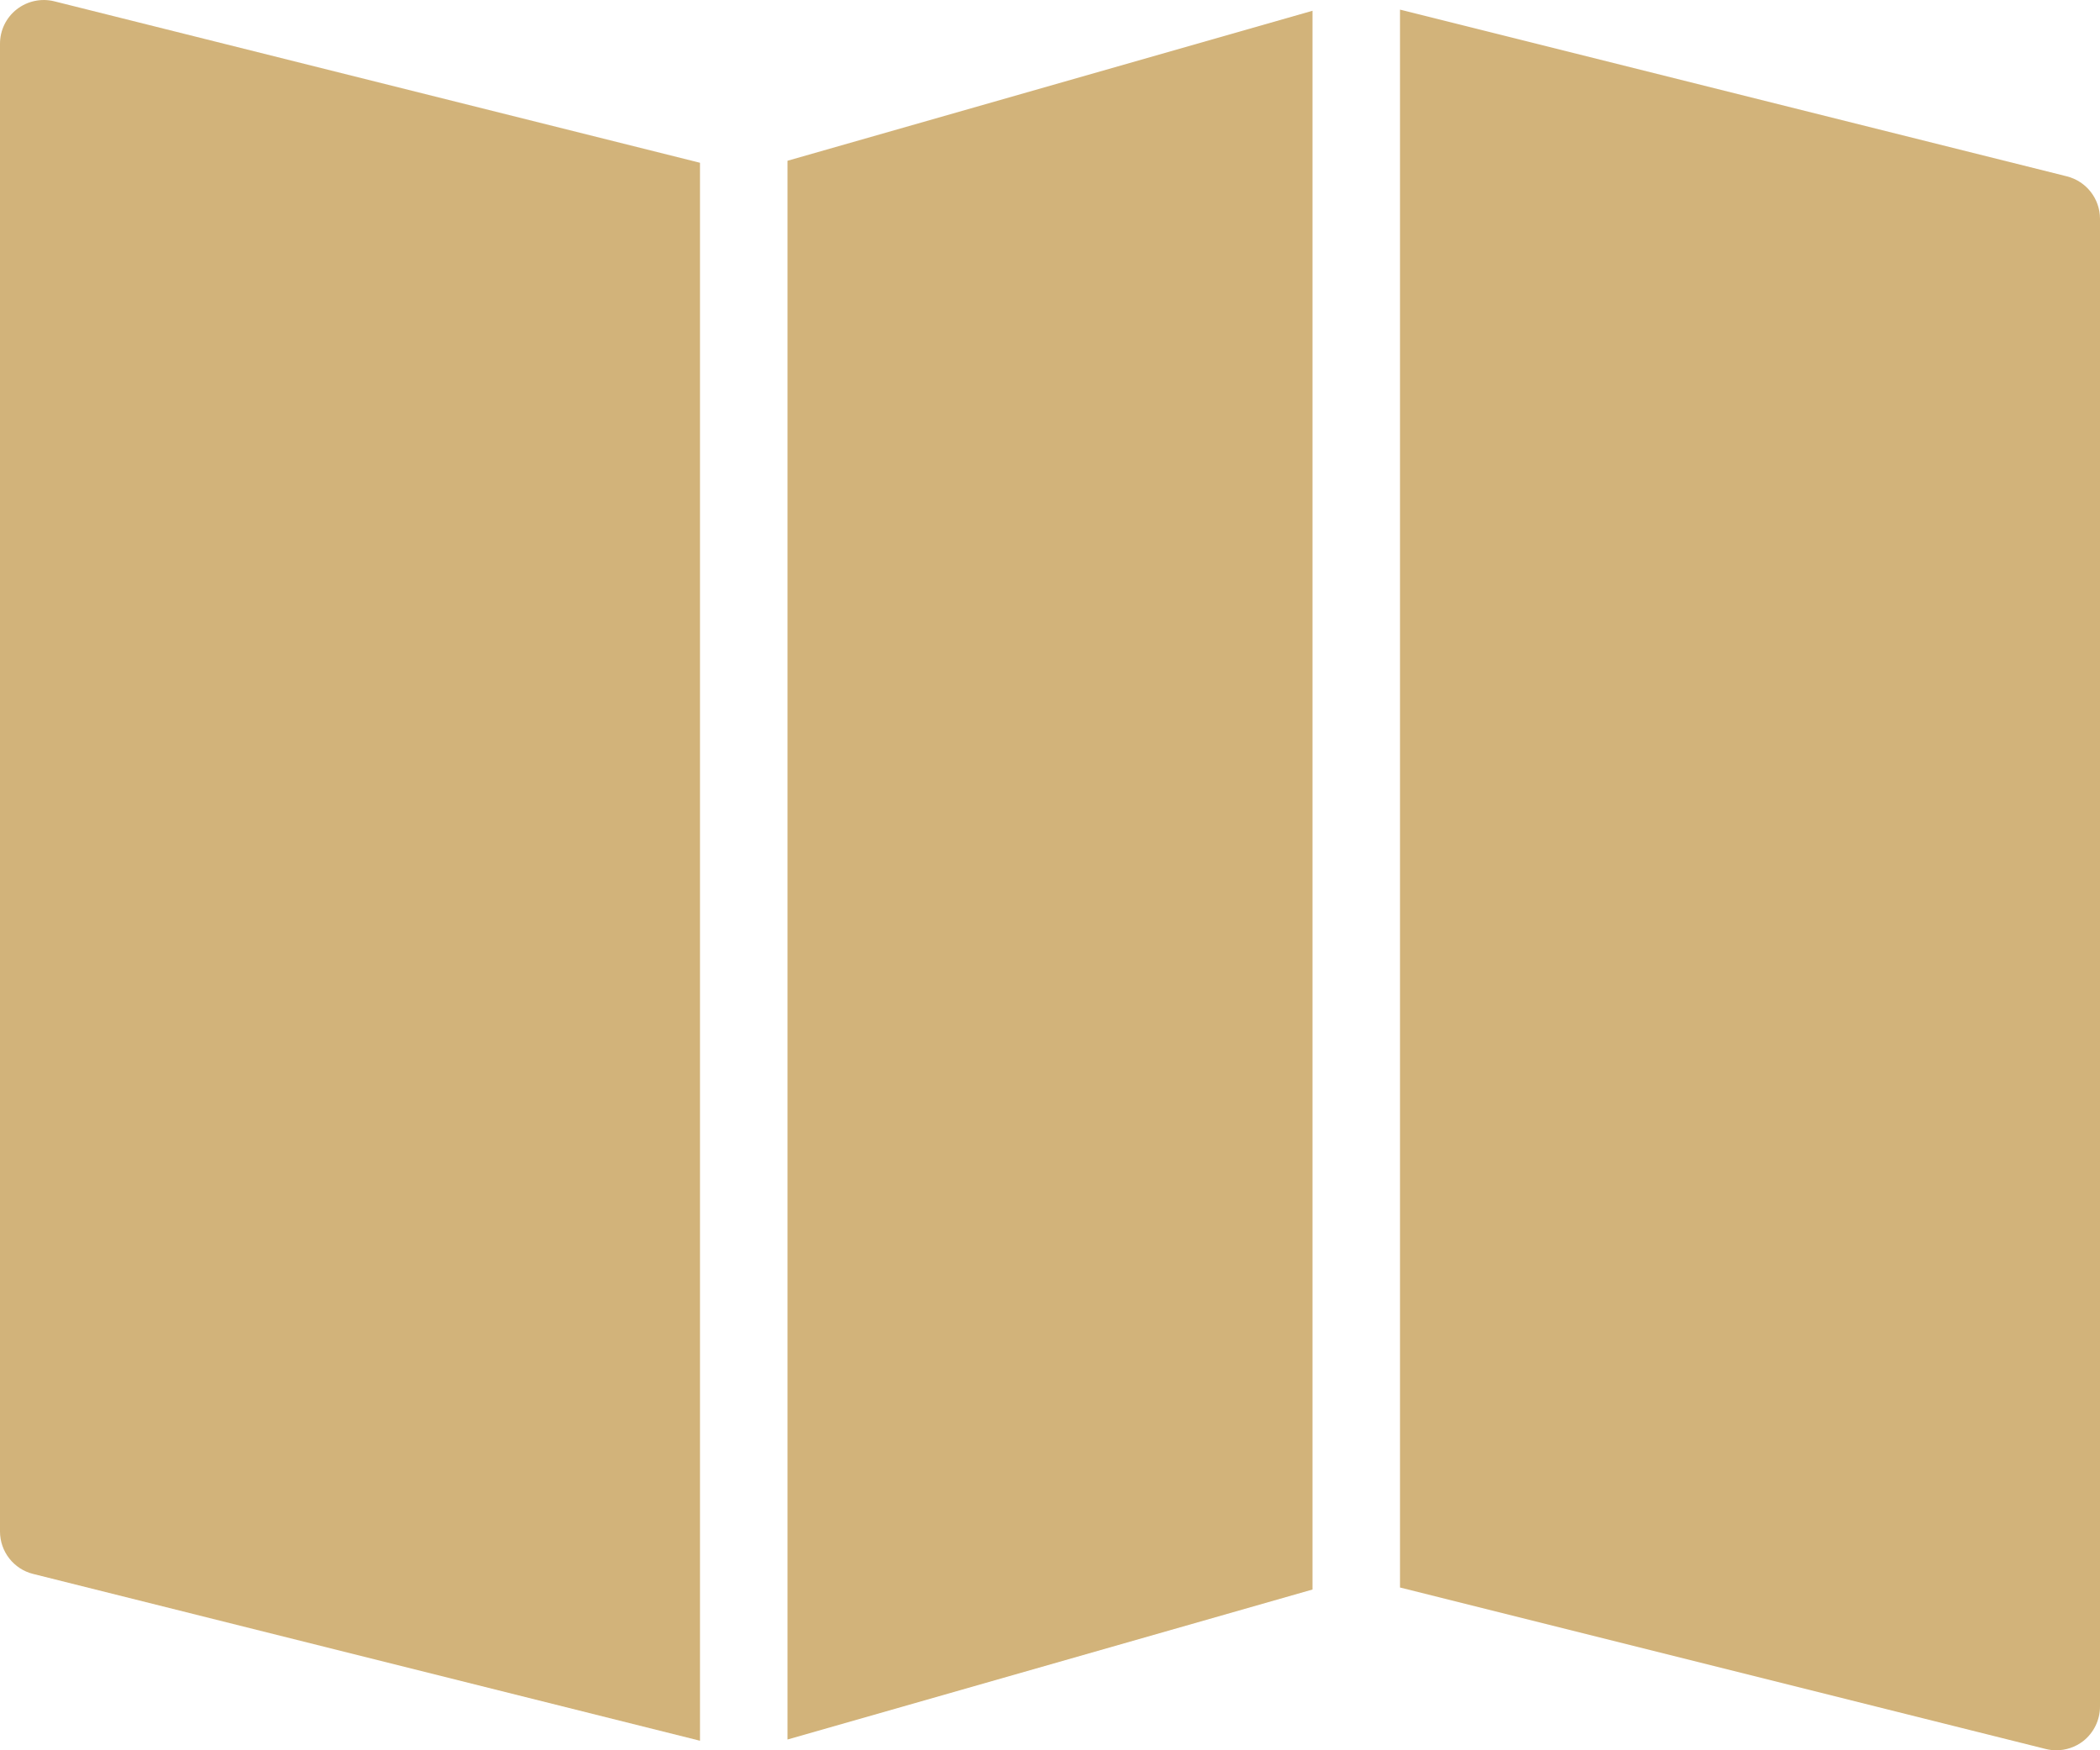
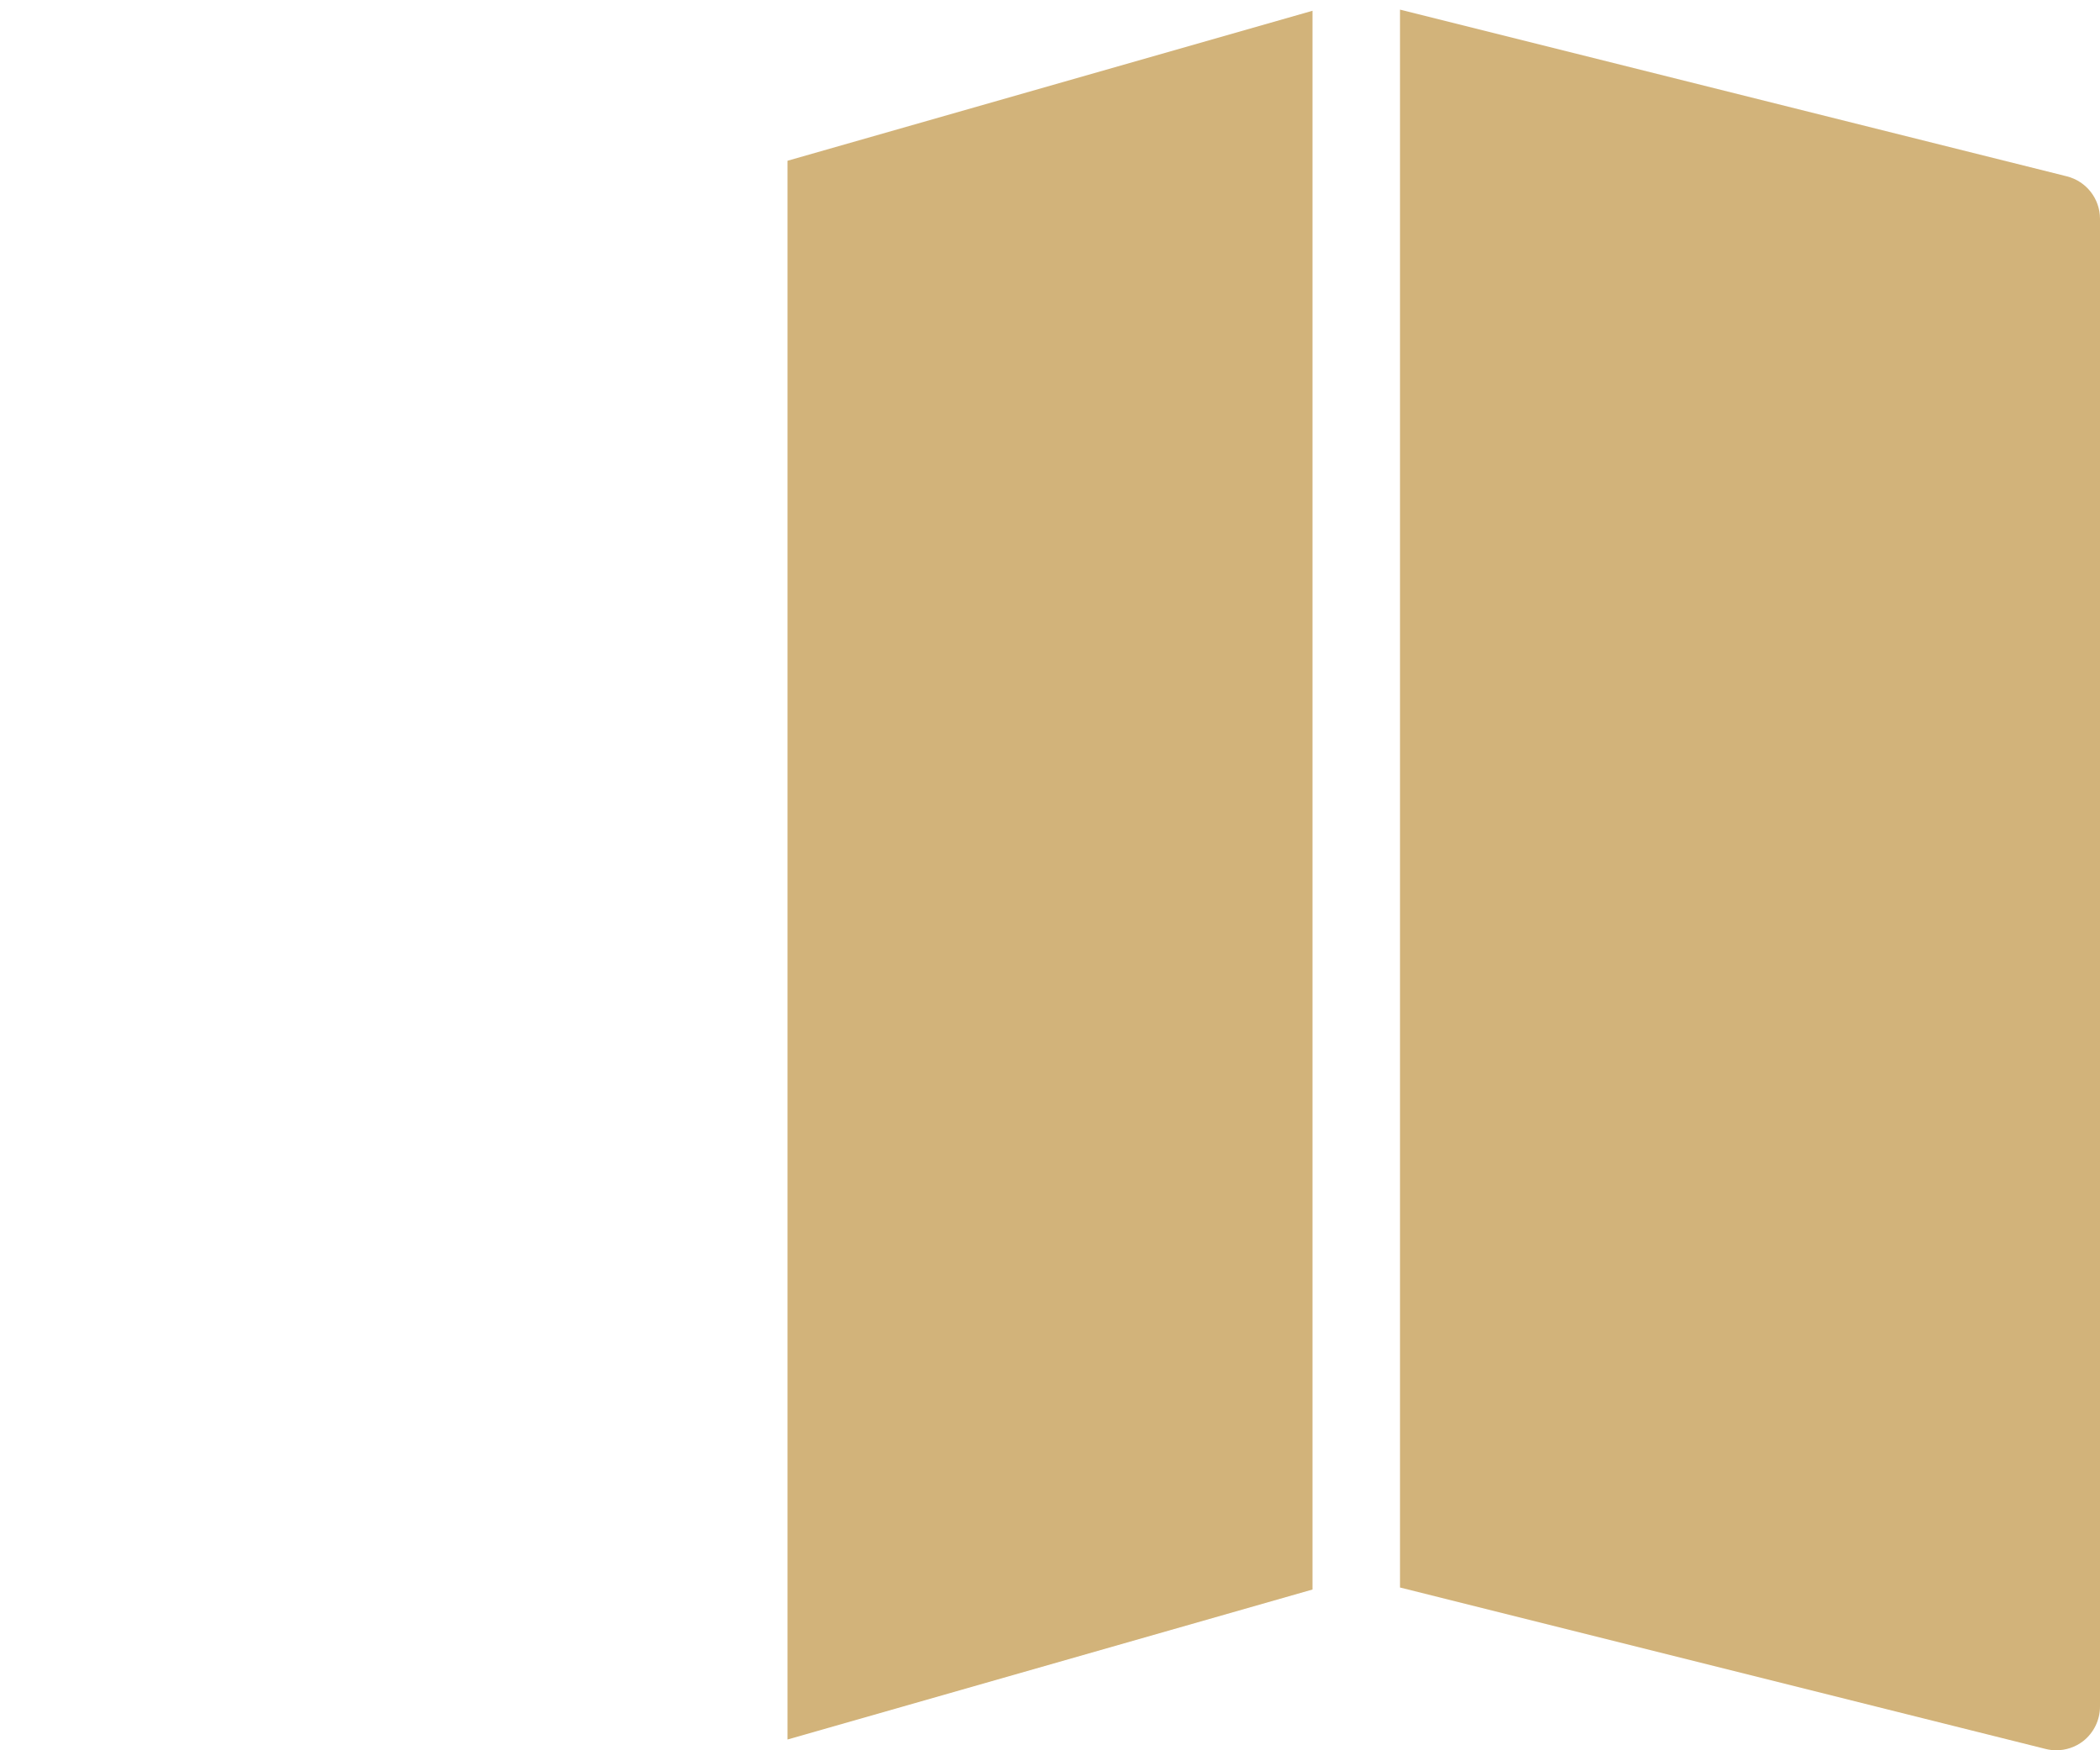
<svg xmlns="http://www.w3.org/2000/svg" fill="#d2b37a" height="20" preserveAspectRatio="xMidYMid meet" version="1" viewBox="0.0 2.0 24.0 20.0" width="24" zoomAndPan="magnify">
  <g>
    <g id="change1_1">
      <path d="M15 2.123L9 3.837 9 21.877 15 20.163z" fill="inherit" />
      <path d="M23.621,4.015L16,2.11V20.14l7.379,1.845C23.419,21.995,23.46,22,23.5,22c0.11,0,0.219-0.036,0.308-0.105 C23.929,21.8,24,21.654,24,21.5v-17C24,4.271,23.844,4.071,23.621,4.015z" fill="inherit" />
-       <path d="M8,3.86L0.621,2.015C0.473,1.978,0.314,2.011,0.192,2.106S0,2.346,0,2.5v17c0,0.229,0.156,0.43,0.379,0.485L8,21.891V3.86 z" fill="inherit" />
    </g>
  </g>
</svg>